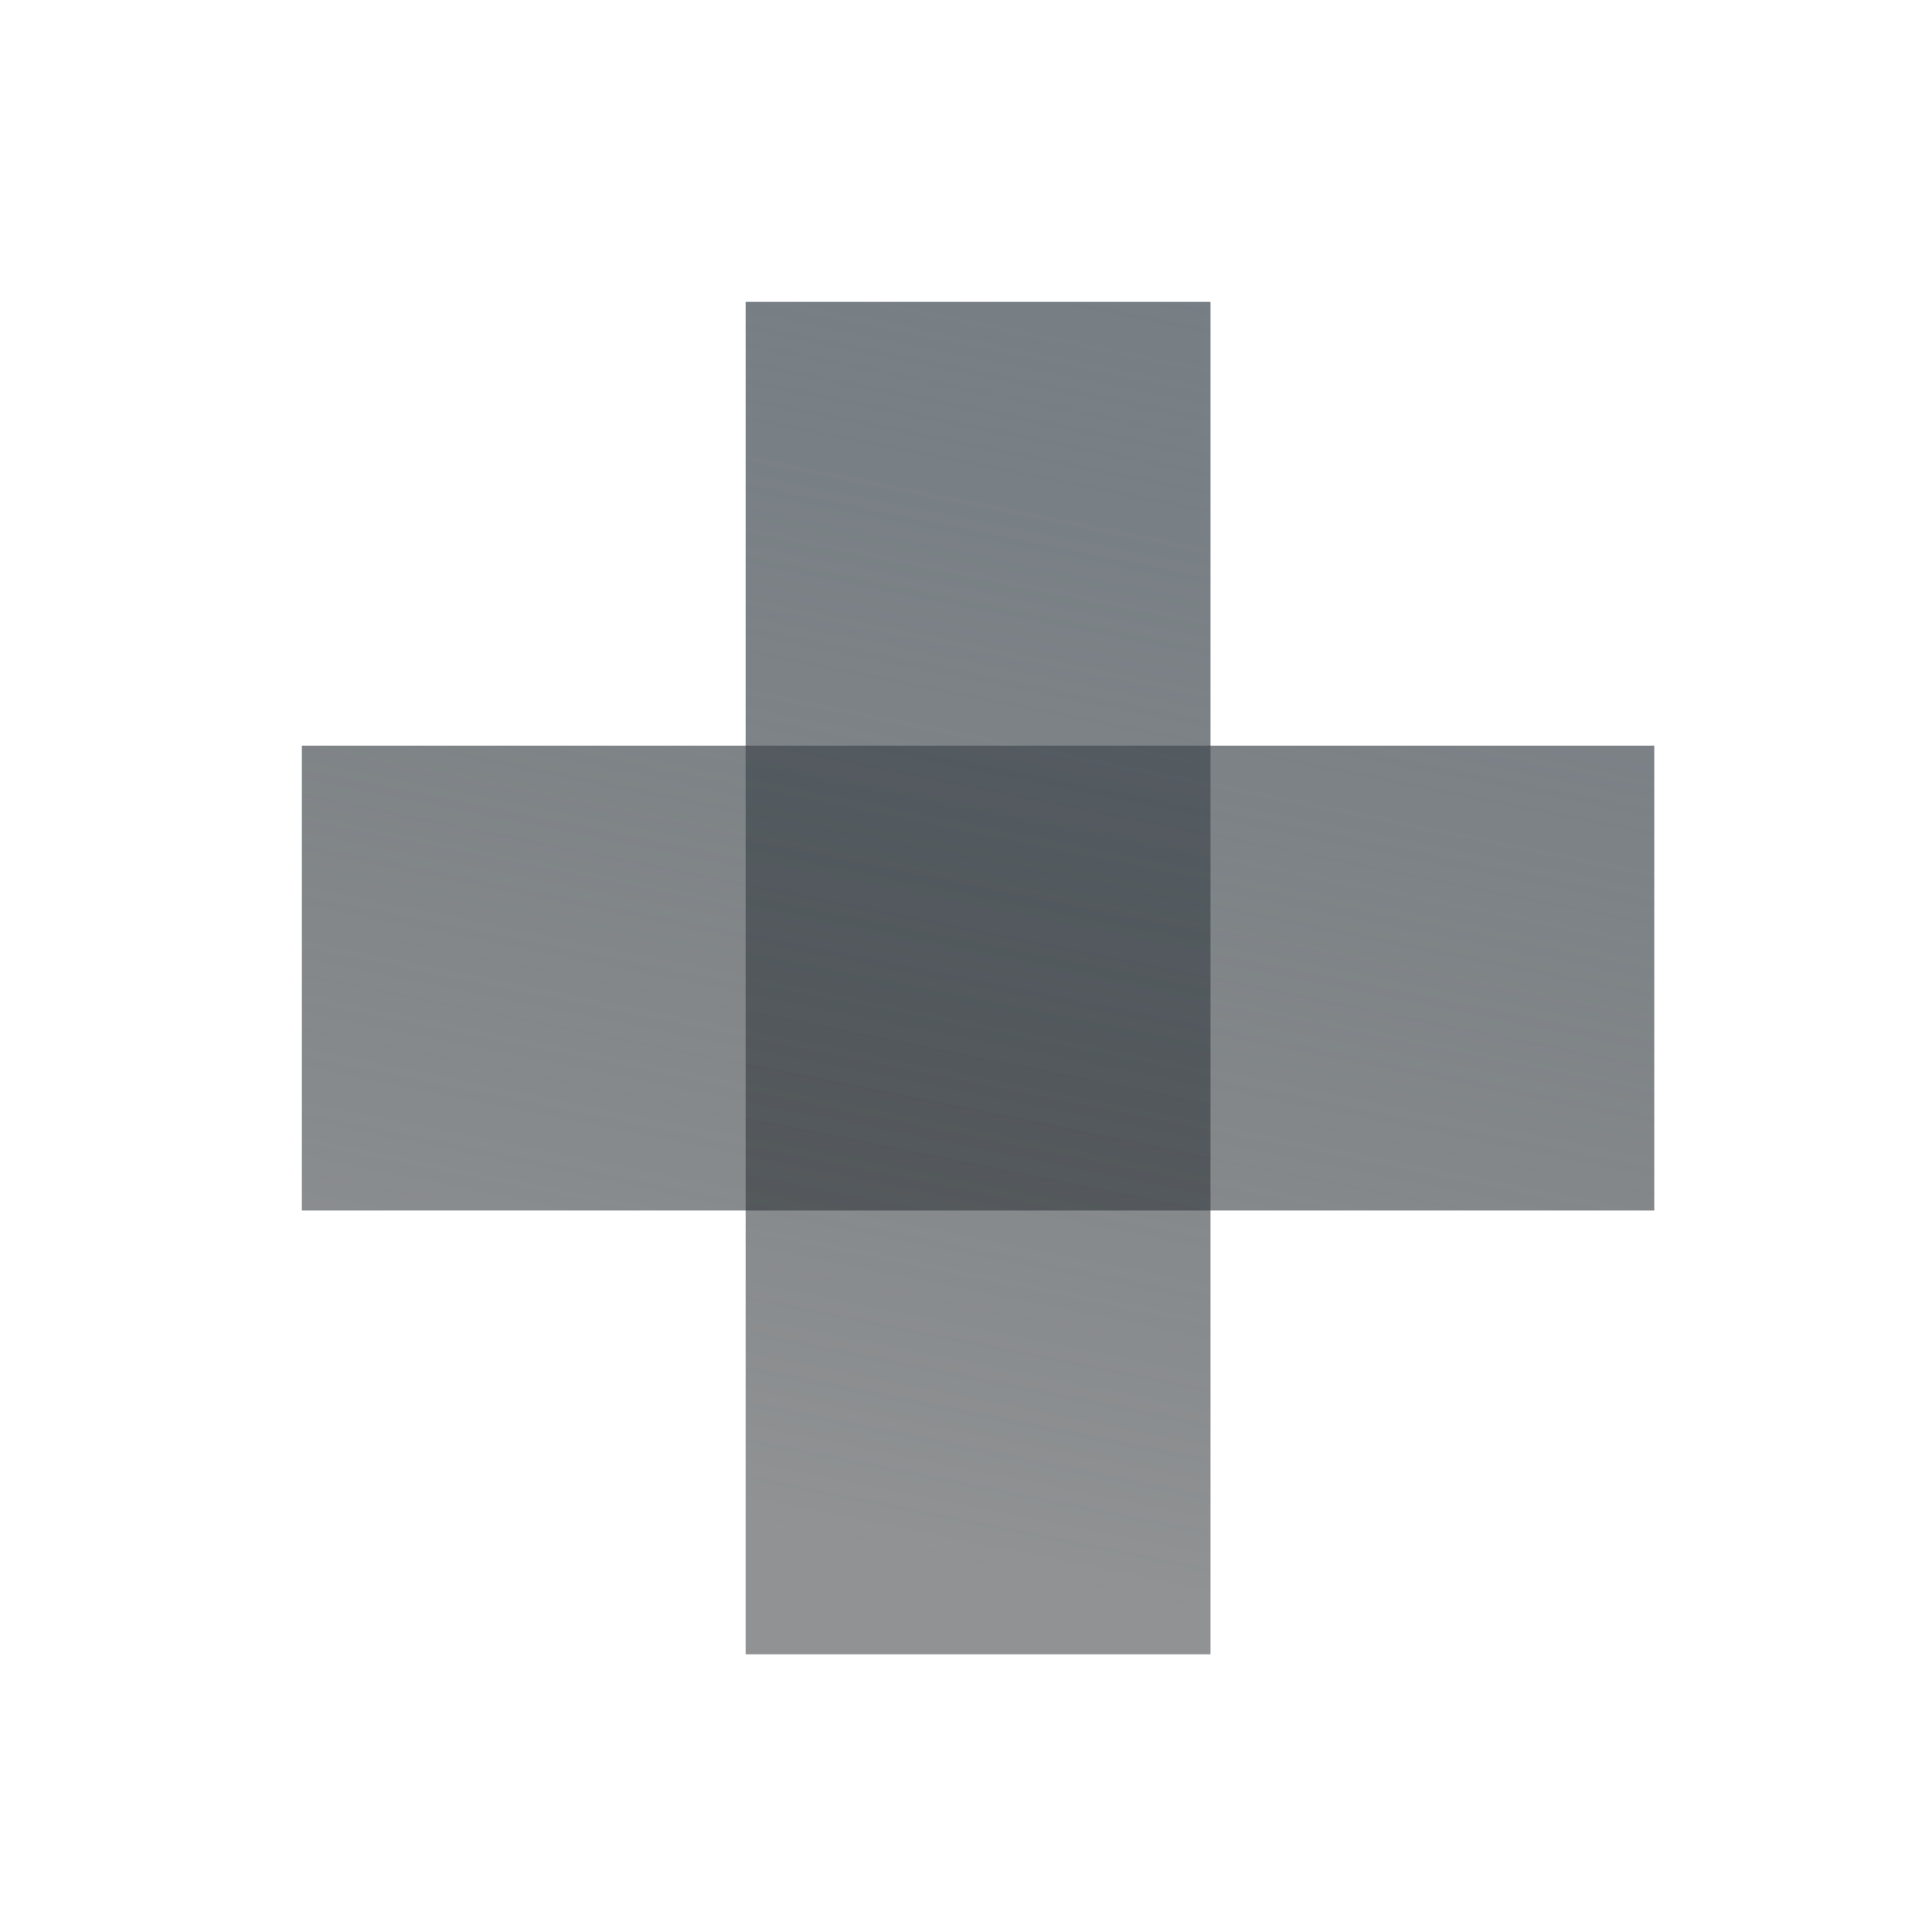
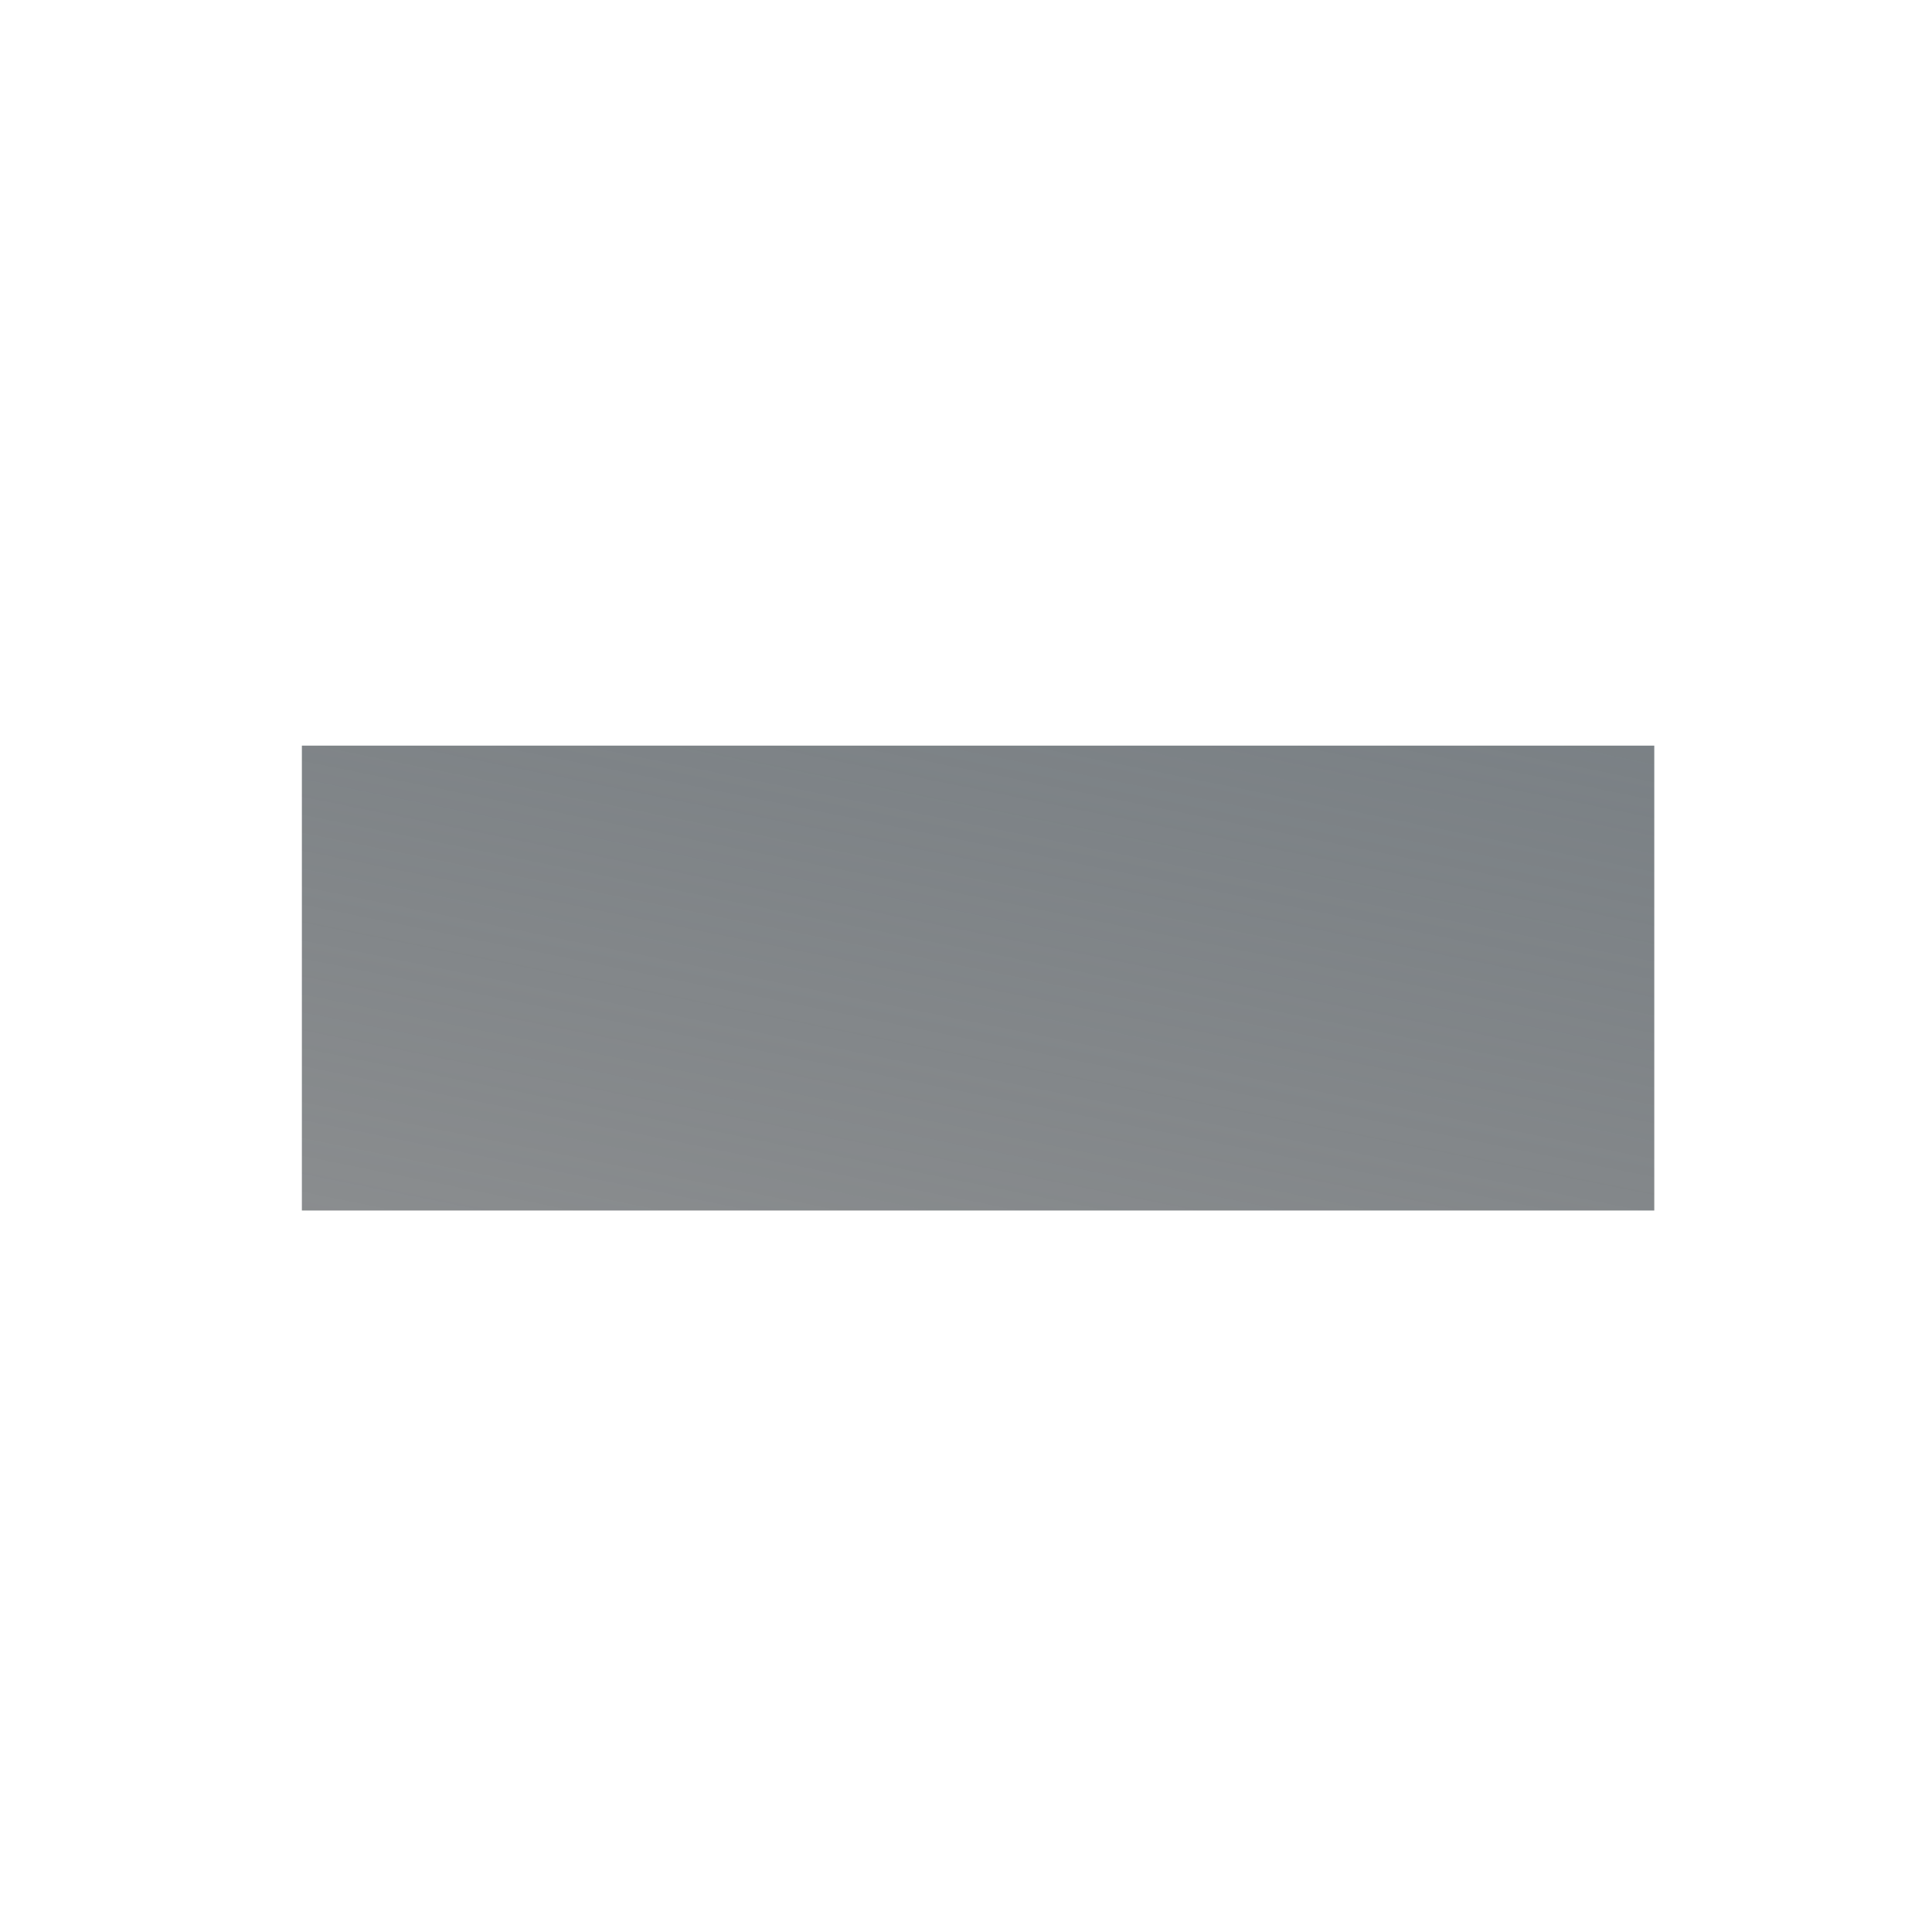
<svg xmlns="http://www.w3.org/2000/svg" width="80" height="80" viewBox="0 0 80 80" fill="none">
-   <path d="M30.875 12.5H50.125V68.5H30.875V12.5Z" fill="url(#paint0_linear_976_5479)" />
  <path d="M12.5 50.125V30.875H68.5V50.125H12.5Z" fill="url(#paint1_linear_976_5479)" />
  <defs>
    <linearGradient id="paint0_linear_976_5479" x1="58.768" y1="-25.689" x2="40.408" y2="65.377" gradientUnits="userSpaceOnUse">
      <stop stop-color="#75848F" />
      <stop offset="1" stop-color="#222629" stop-opacity="0.5" />
    </linearGradient>
    <linearGradient id="paint1_linear_976_5479" x1="58.768" y1="-25.689" x2="40.408" y2="65.377" gradientUnits="userSpaceOnUse">
      <stop stop-color="#75848F" />
      <stop offset="1" stop-color="#222629" stop-opacity="0.5" />
    </linearGradient>
  </defs>
</svg>